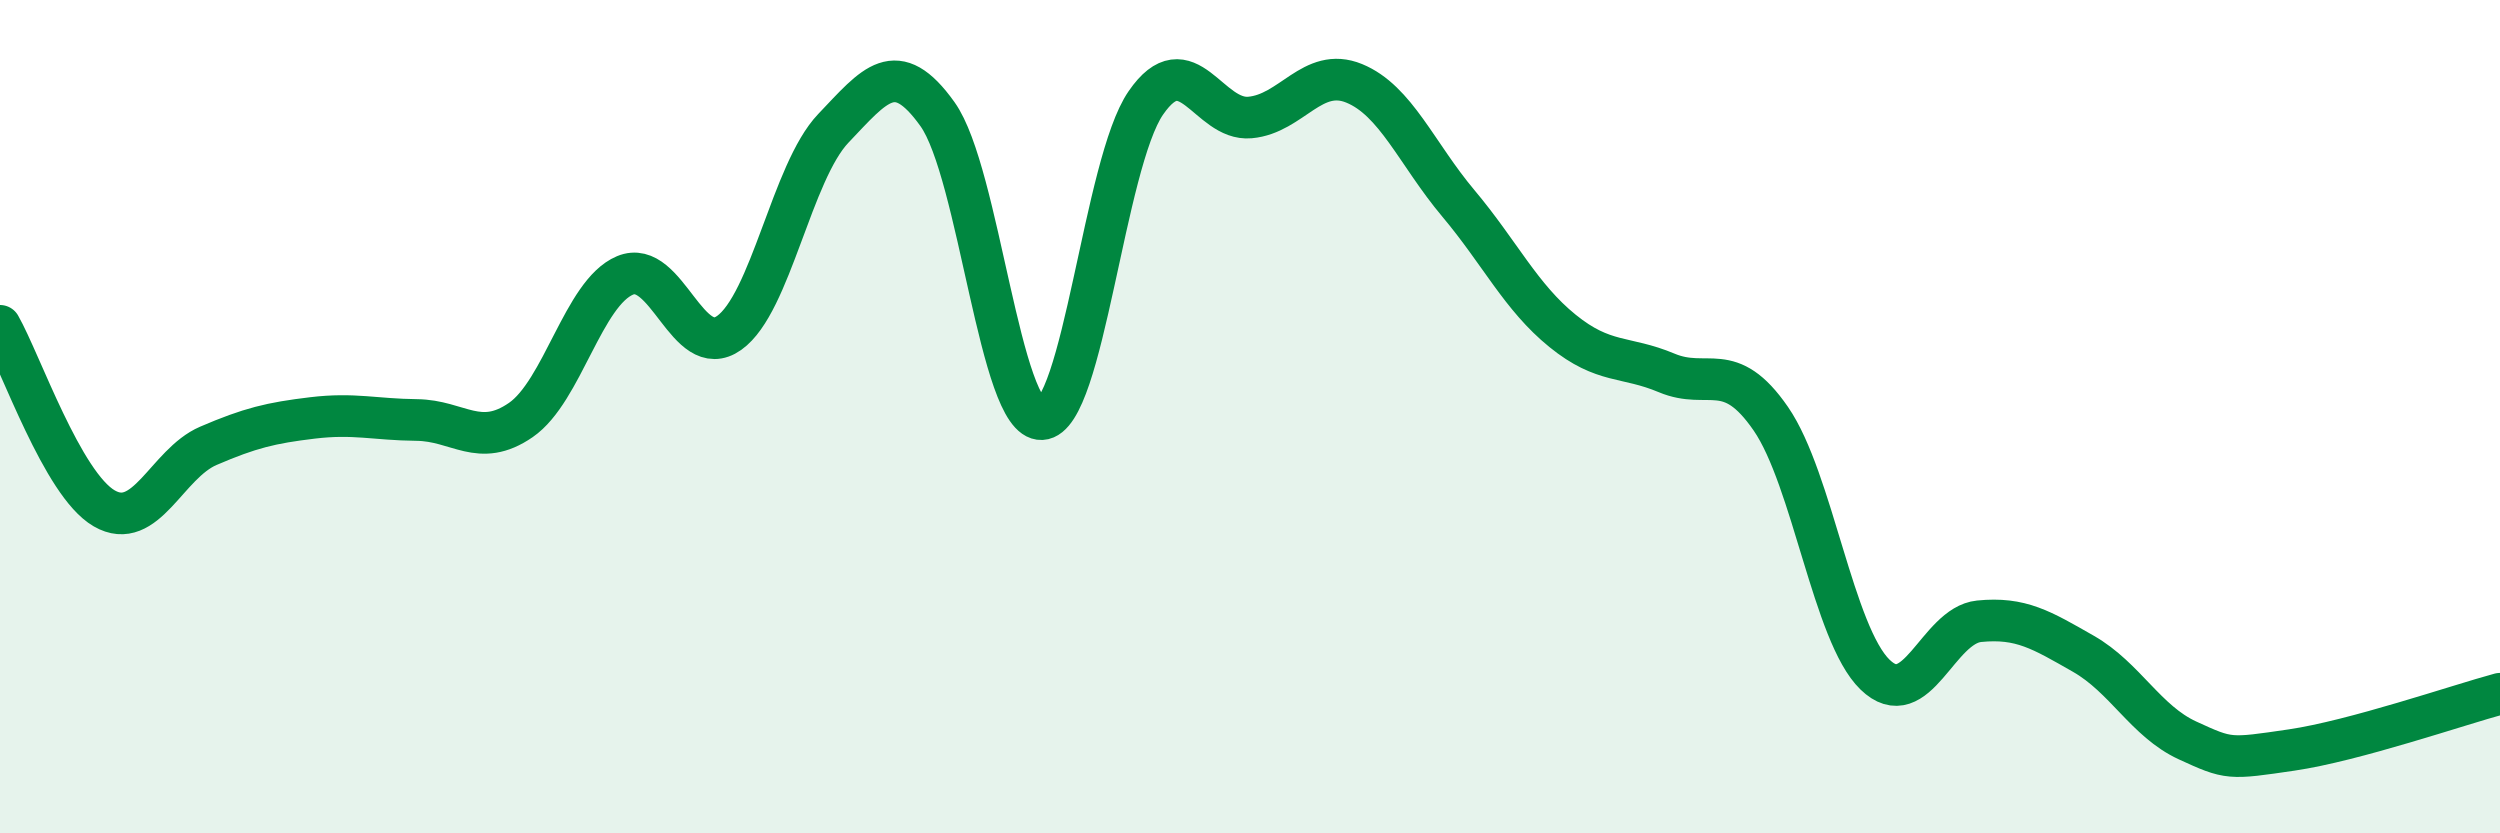
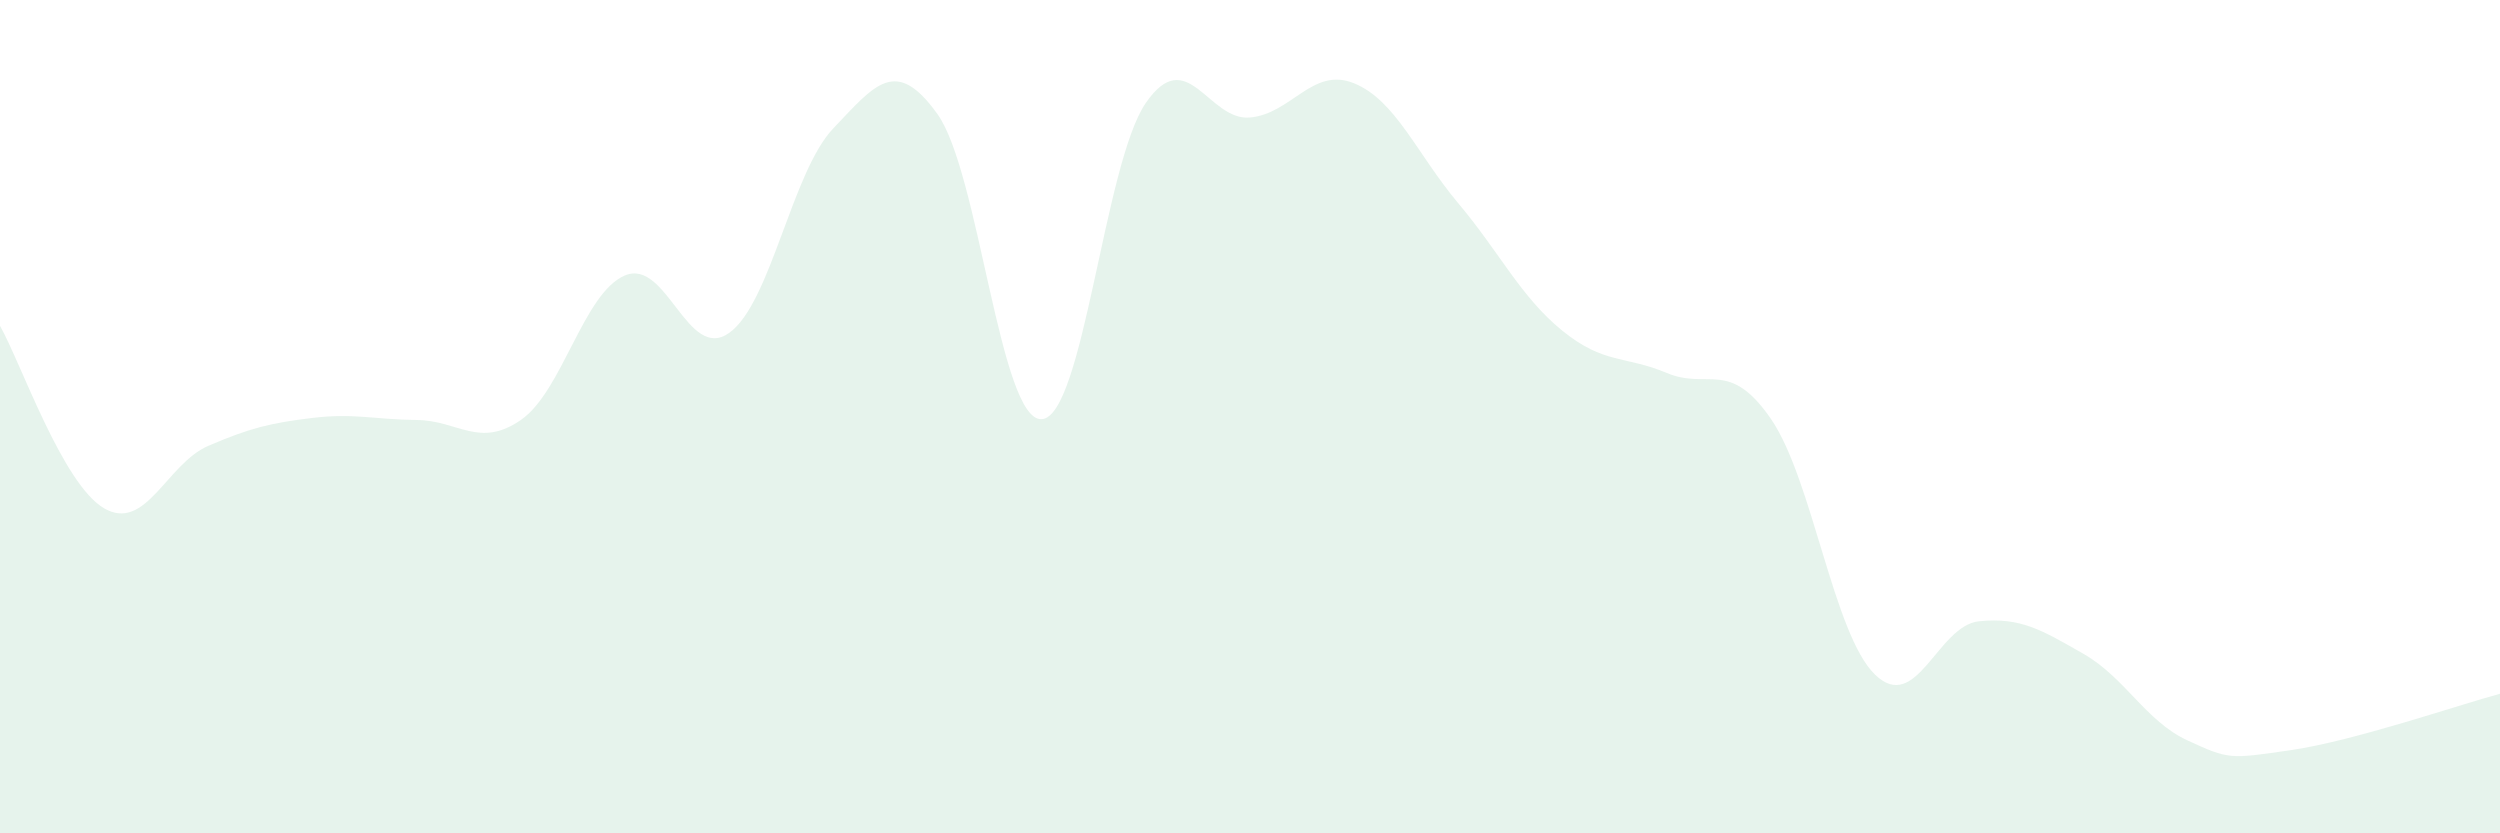
<svg xmlns="http://www.w3.org/2000/svg" width="60" height="20" viewBox="0 0 60 20">
  <path d="M 0,7.82 C 0.5,8.7 1.5,11.62 2.5,12.2 C 3.5,12.78 4,11.13 5,10.7 C 6,10.27 6.5,10.15 7.5,10.03 C 8.5,9.91 9,10.07 10,10.08 C 11,10.09 11.5,10.77 12.5,10.08 C 13.5,9.39 14,7.03 15,6.61 C 16,6.19 16.5,8.7 17.5,7.99 C 18.5,7.28 19,4.13 20,3.08 C 21,2.03 21.5,1.34 22.5,2.74 C 23.5,4.14 24,10.11 25,10.06 C 26,10.01 26.5,3.92 27.5,2.47 C 28.5,1.02 29,2.91 30,2.82 C 31,2.73 31.5,1.59 32.5,2 C 33.5,2.41 34,3.69 35,4.88 C 36,6.07 36.5,7.13 37.5,7.94 C 38.5,8.75 39,8.53 40,8.95 C 41,9.37 41.5,8.6 42.5,10.05 C 43.5,11.5 44,15.22 45,16.19 C 46,17.16 46.5,15.01 47.5,14.91 C 48.5,14.81 49,15.12 50,15.69 C 51,16.26 51.5,17.31 52.5,17.77 C 53.5,18.23 53.5,18.22 55,18 C 56.5,17.78 59,16.92 60,16.65L60 20L0 20Z" fill="#008740" opacity="0.1" stroke-linecap="round" stroke-linejoin="round" />
-   <path d="M 0,7.82 C 0.5,8.7 1.5,11.62 2.5,12.2 C 3.5,12.78 4,11.13 5,10.7 C 6,10.27 6.5,10.15 7.5,10.03 C 8.5,9.91 9,10.07 10,10.08 C 11,10.09 11.5,10.77 12.5,10.08 C 13.5,9.39 14,7.03 15,6.61 C 16,6.19 16.5,8.7 17.5,7.99 C 18.5,7.28 19,4.13 20,3.08 C 21,2.03 21.5,1.34 22.5,2.74 C 23.5,4.14 24,10.11 25,10.06 C 26,10.01 26.5,3.92 27.5,2.47 C 28.5,1.02 29,2.91 30,2.82 C 31,2.73 31.5,1.59 32.5,2 C 33.5,2.41 34,3.69 35,4.88 C 36,6.07 36.5,7.13 37.5,7.94 C 38.5,8.75 39,8.53 40,8.95 C 41,9.37 41.5,8.6 42.5,10.05 C 43.5,11.5 44,15.22 45,16.19 C 46,17.16 46.5,15.01 47.5,14.91 C 48.5,14.81 49,15.12 50,15.69 C 51,16.26 51.5,17.31 52.5,17.77 C 53.5,18.23 53.5,18.22 55,18 C 56.5,17.78 59,16.92 60,16.65" stroke="#008740" stroke-width="1" fill="none" stroke-linecap="round" stroke-linejoin="round" />
</svg>